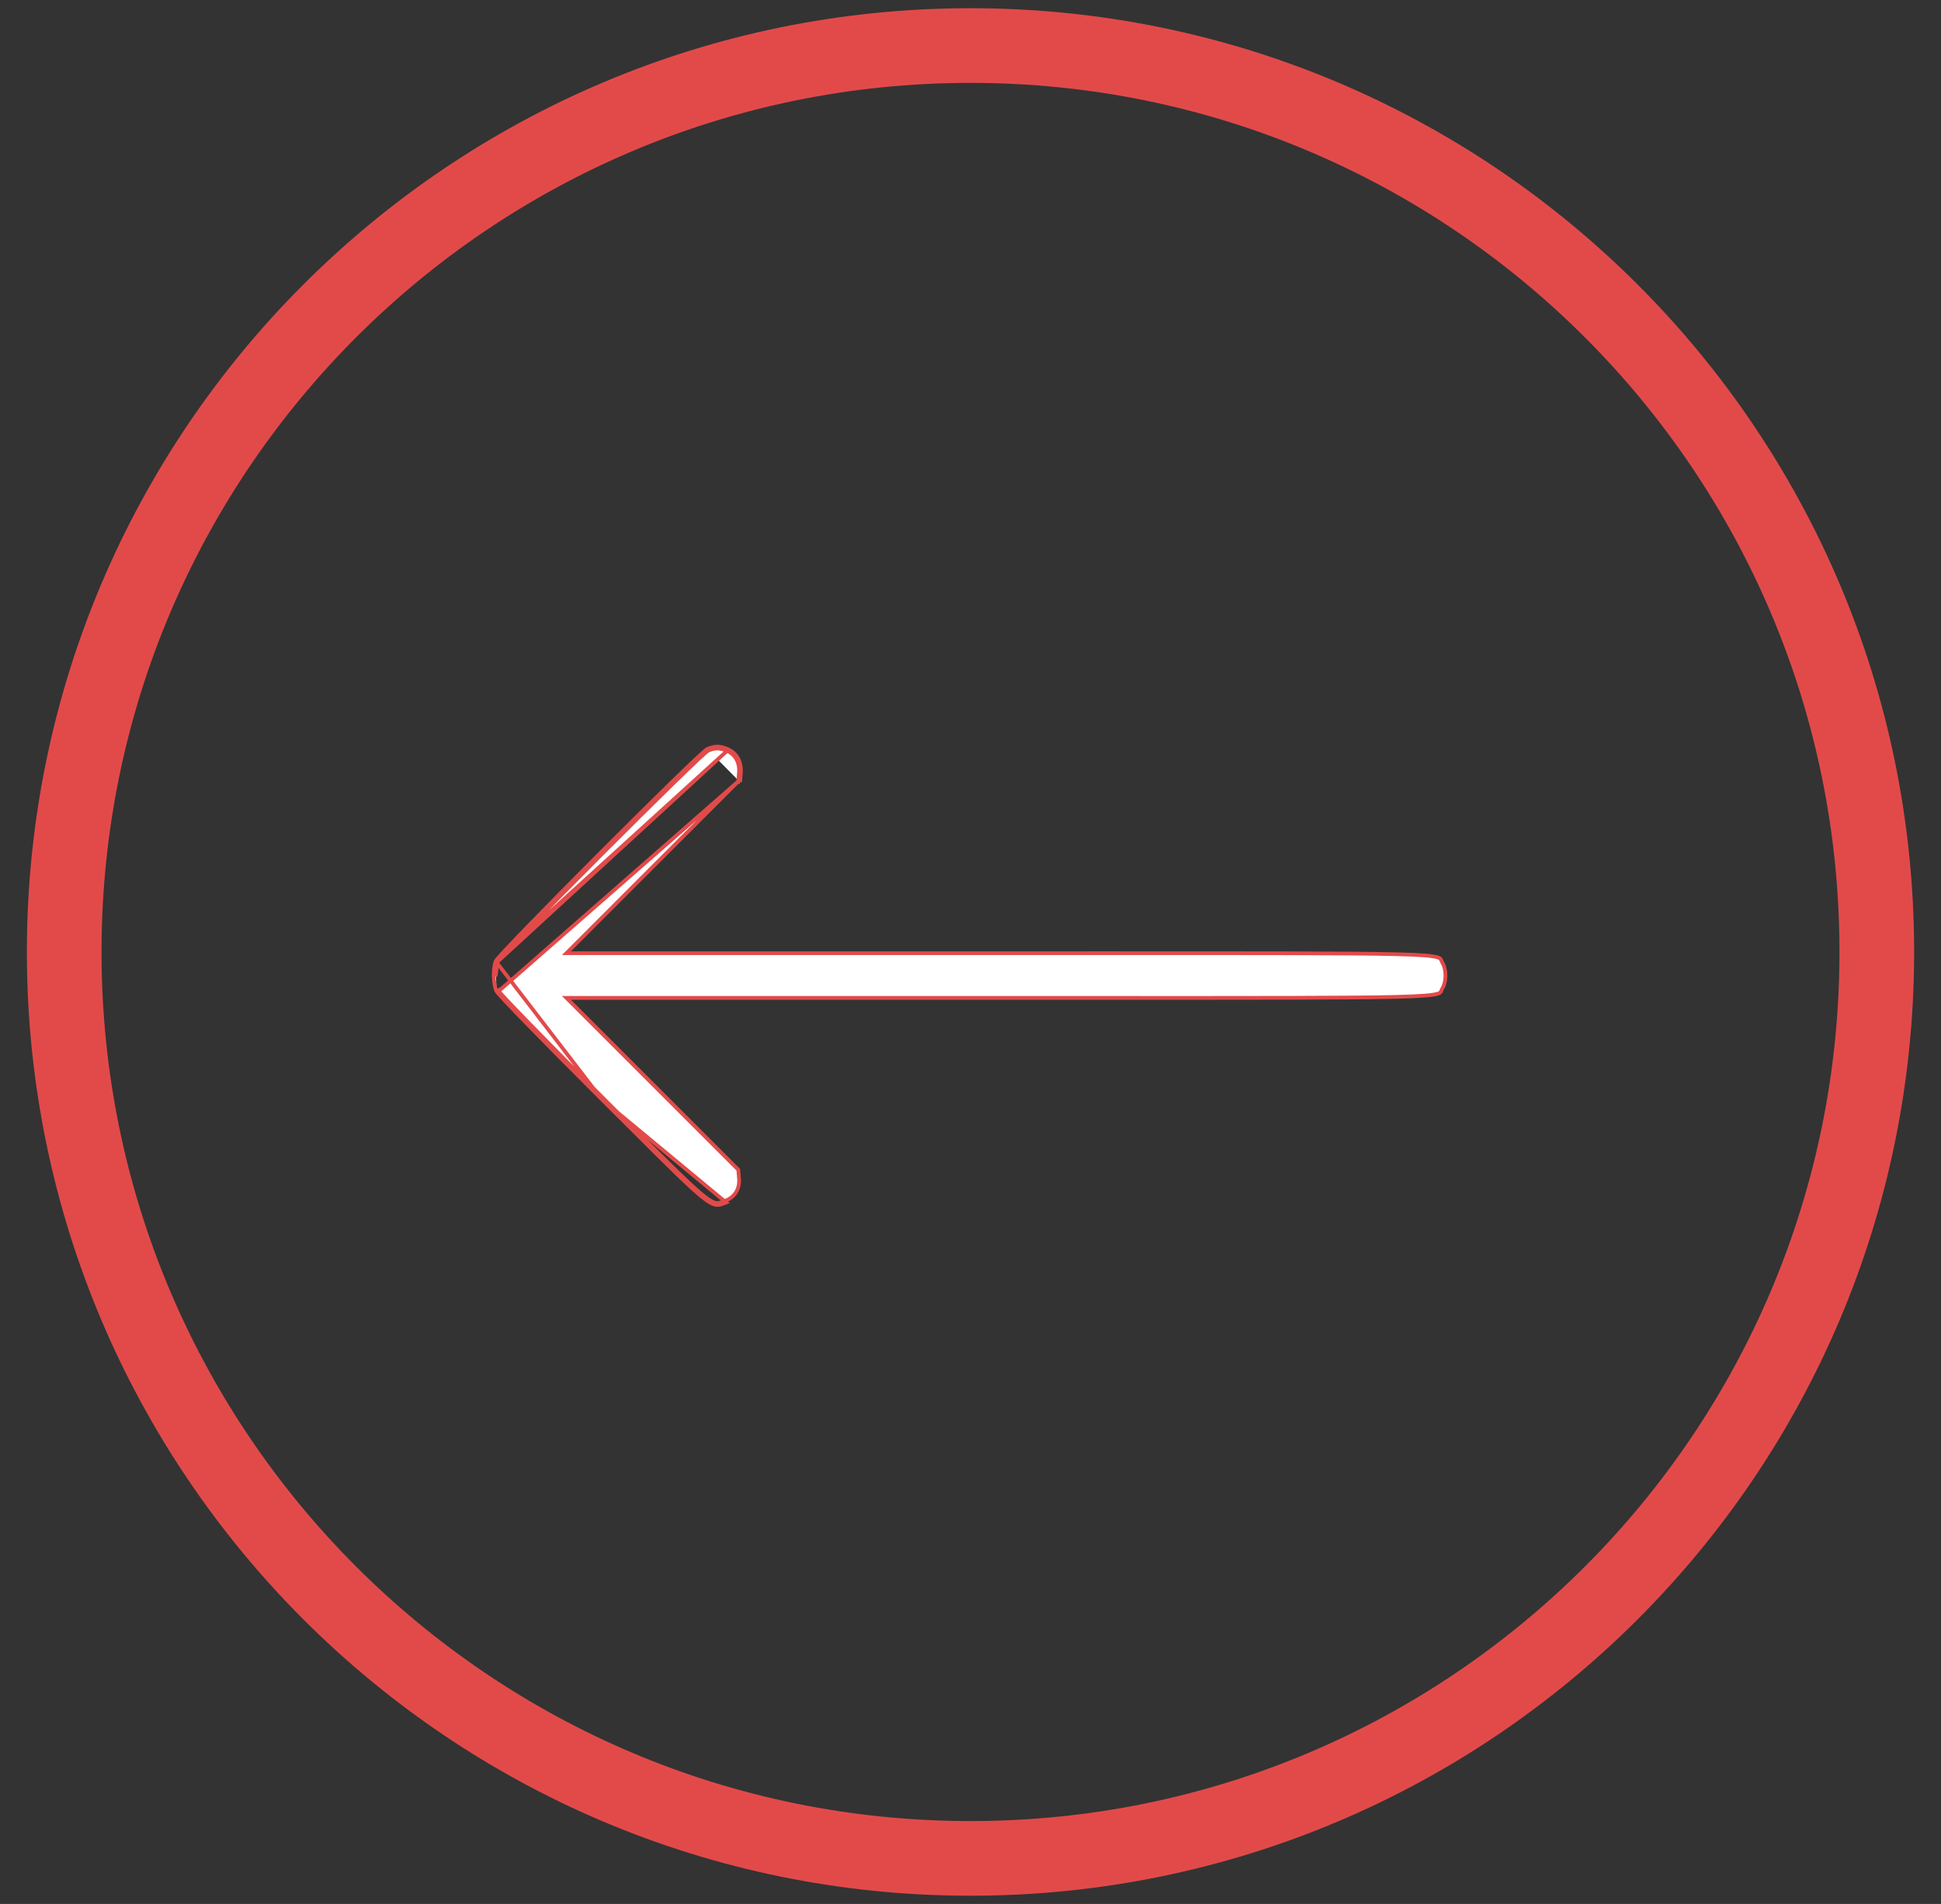
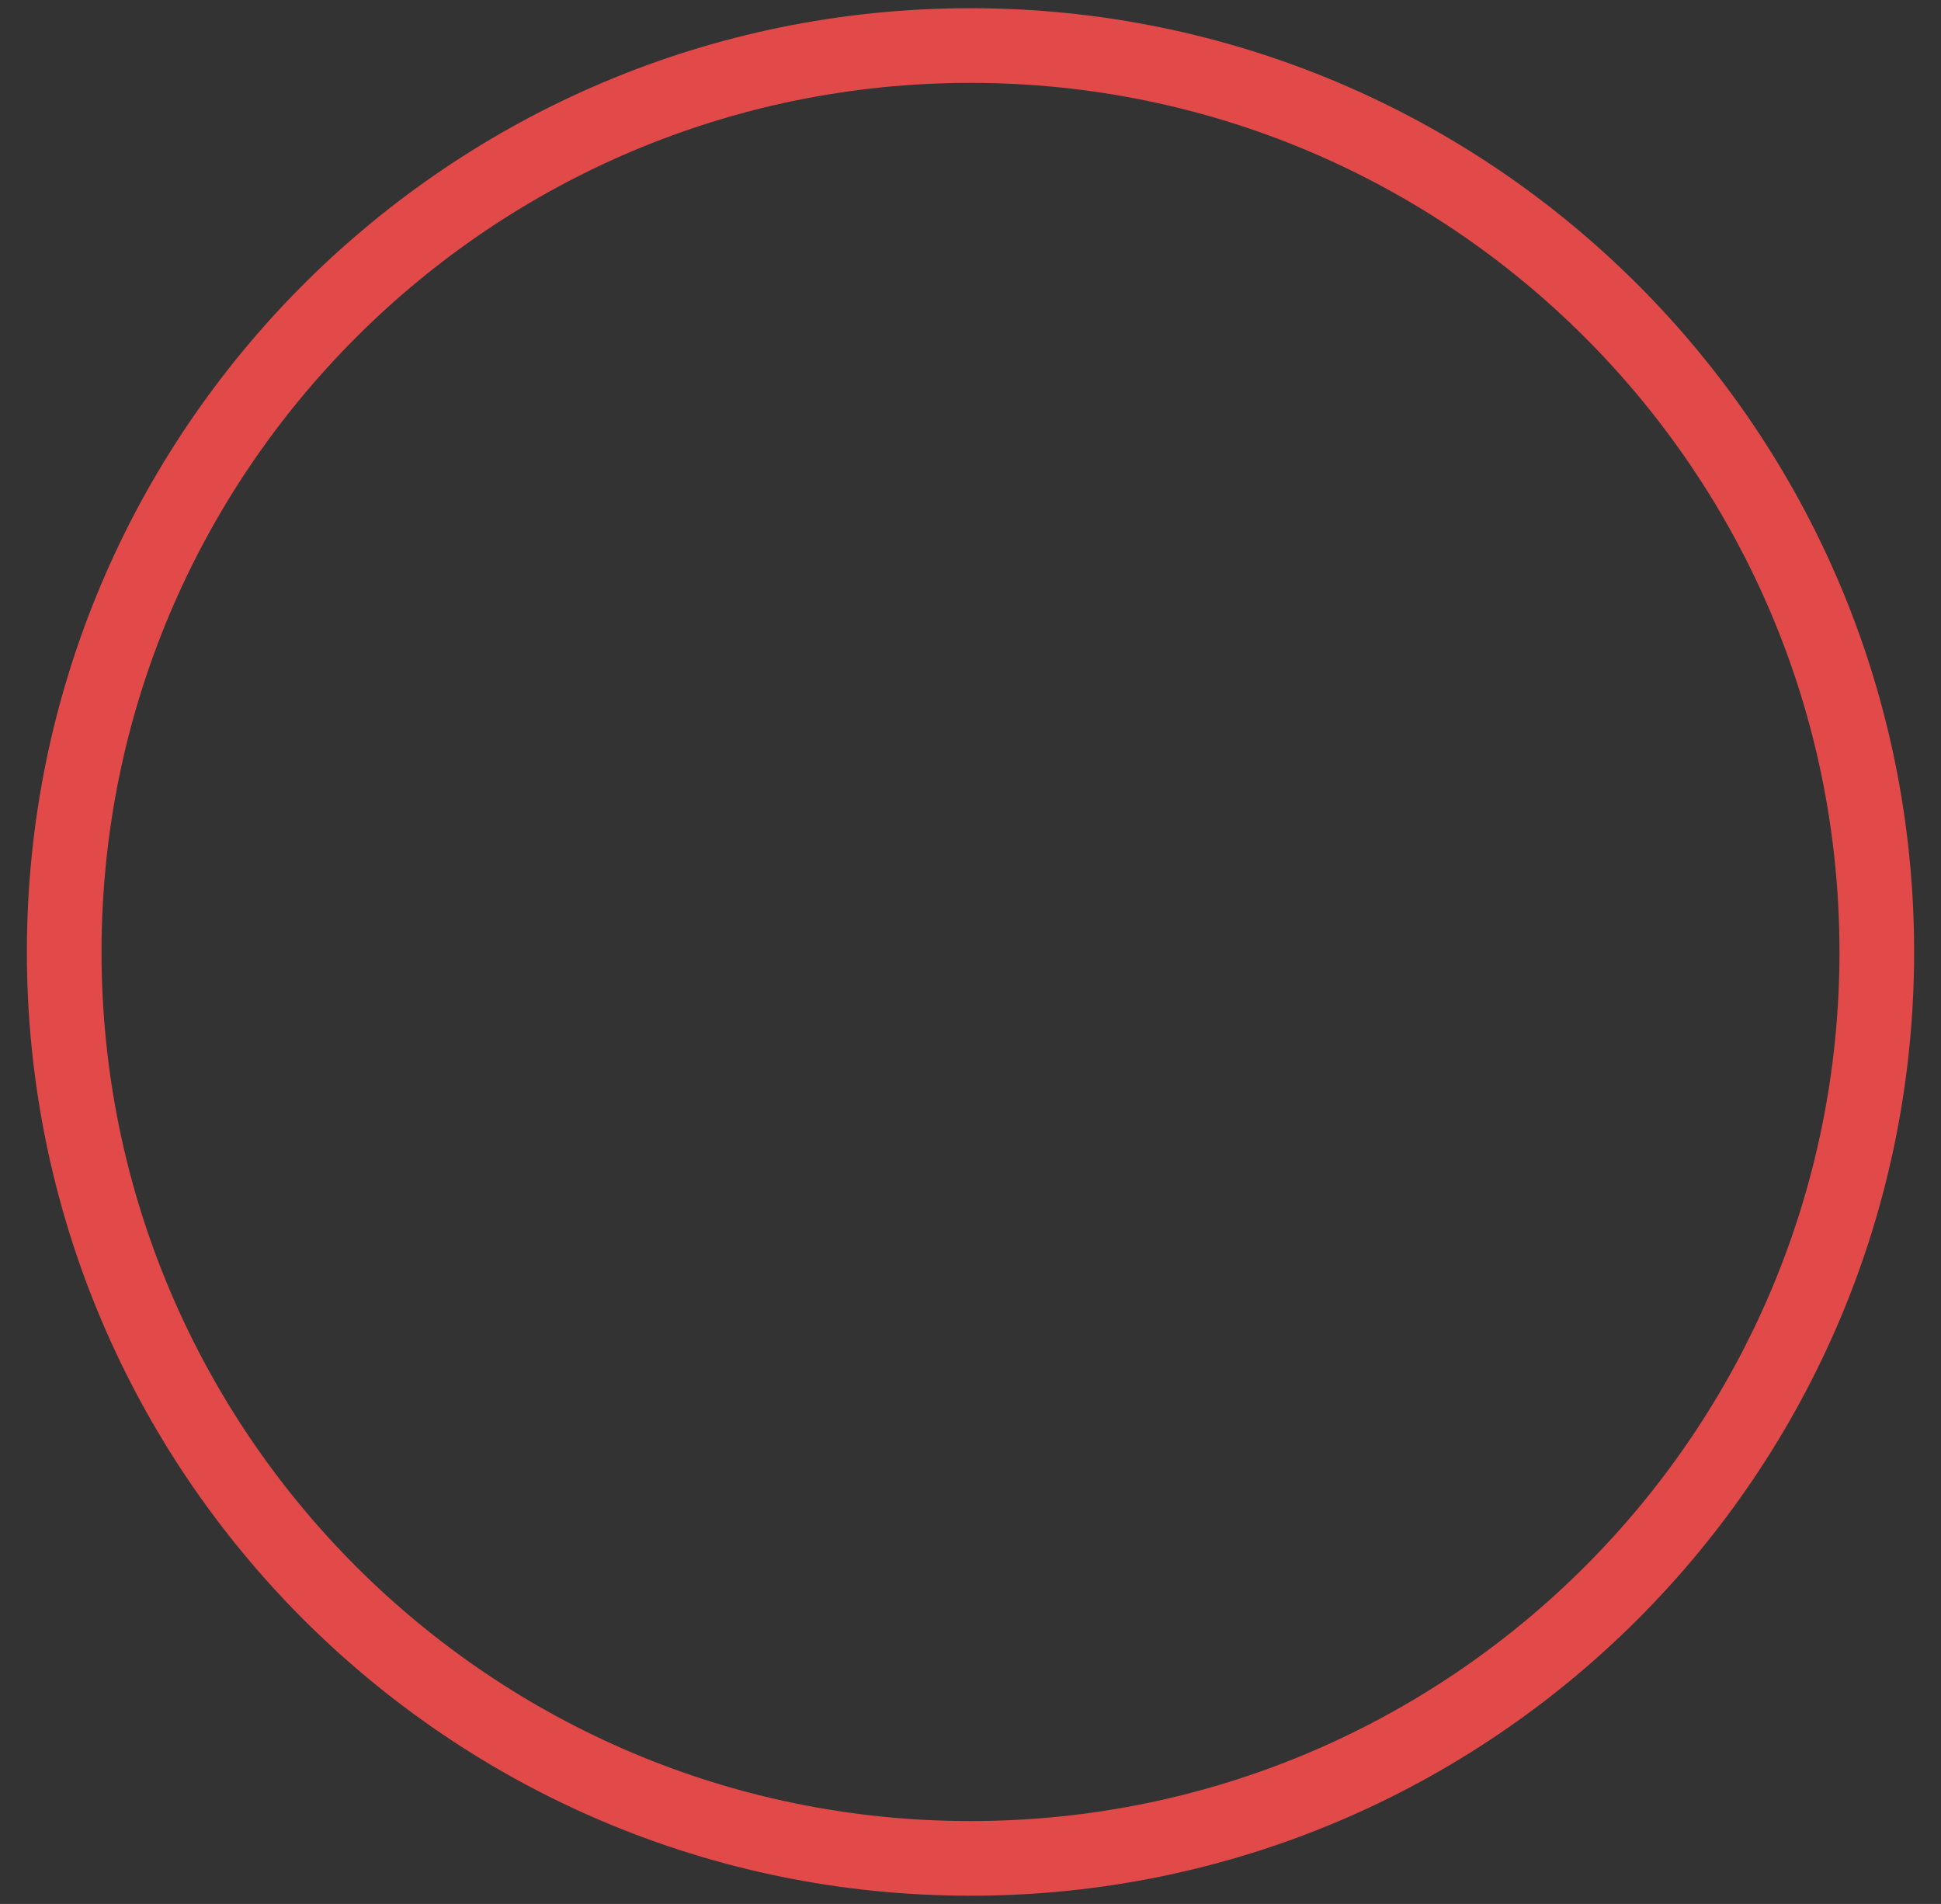
<svg xmlns="http://www.w3.org/2000/svg" width="52" height="51" viewBox="0 0 52 51" fill="none">
  <rect x="0" y="0" width="52" height="51" fill="#333333" stroke="none" />
  <path d="M50.28 25.5C50.28 38.909 39.409 49.78 26 49.78C12.591 49.78 1.72 38.909 1.72 25.5C1.72 12.09 12.591 1.22 26 1.22C39.409 1.22 50.28 12.09 50.28 25.5Z" stroke="#E24A4A" stroke-width="2" />
-   <path d="M19.478 20.114L19.478 20.114C19.38 20.07 19.299 20.05 19.221 20.05C19.143 20.049 19.064 20.068 18.969 20.109L18.949 20.063M19.478 20.114L13.328 25.762C13.331 25.758 13.335 25.752 13.341 25.745C13.352 25.73 13.369 25.71 13.39 25.686C13.433 25.636 13.494 25.569 13.572 25.486C13.726 25.32 13.943 25.094 14.202 24.826C14.721 24.292 15.408 23.596 16.099 22.903C16.791 22.21 17.486 21.52 18.022 20.998C18.289 20.737 18.517 20.518 18.684 20.361C18.767 20.283 18.835 20.221 18.885 20.177C18.91 20.155 18.931 20.138 18.946 20.126C18.96 20.114 18.967 20.11 18.969 20.109C18.969 20.109 18.969 20.108 18.969 20.109L18.949 20.063M19.478 20.114C19.7 20.209 19.821 20.426 19.797 20.707L19.779 20.929M19.478 20.114L13.28 25.747M18.949 20.063C18.744 20.153 13.35 25.558 13.28 25.747M18.949 20.063C19.149 19.978 19.293 19.978 19.498 20.068C19.742 20.173 19.872 20.412 19.847 20.712L19.827 20.951M13.28 25.747C13.2 25.952 13.215 26.366 13.3 26.551M13.28 25.747L16.134 29.46M19.827 20.951L19.792 20.916L19.779 20.929M19.827 20.951L19.777 20.947L19.779 20.929M19.827 20.951L19.779 20.929M19.779 20.929L17.526 23.181L15.261 25.447L15.175 25.533H15.296H26.794C27.714 25.533 28.562 25.532 29.343 25.532C33.928 25.532 36.234 25.531 37.406 25.56C37.748 25.568 37.993 25.579 38.169 25.593C38.346 25.607 38.45 25.625 38.514 25.644C38.575 25.663 38.592 25.682 38.601 25.698C38.607 25.708 38.611 25.72 38.618 25.737L38.619 25.739C38.626 25.757 38.635 25.779 38.649 25.803L38.649 25.803C38.698 25.885 38.724 26.006 38.724 26.131C38.724 26.257 38.698 26.378 38.649 26.46L38.649 26.46C38.635 26.484 38.626 26.506 38.619 26.523L38.618 26.526C38.611 26.543 38.607 26.554 38.601 26.565C38.592 26.581 38.575 26.6 38.514 26.619C38.45 26.638 38.346 26.655 38.169 26.669C37.993 26.683 37.748 26.694 37.406 26.703C36.234 26.732 33.928 26.731 29.343 26.73C28.562 26.73 27.714 26.73 26.794 26.73H15.296H15.175L15.261 26.816L17.526 29.081L19.779 31.334L19.797 31.555L19.798 31.556C19.825 31.839 19.688 32.067 19.435 32.163L19.435 32.163C19.419 32.169 19.405 32.175 19.392 32.18C19.306 32.214 19.256 32.235 19.188 32.224C19.108 32.212 18.998 32.154 18.799 31.989C18.434 31.686 17.794 31.047 16.518 29.773C16.407 29.662 16.291 29.546 16.17 29.425L16.17 29.425C15.411 28.669 14.713 27.963 14.199 27.435C13.942 27.171 13.731 26.952 13.582 26.794C13.508 26.715 13.449 26.651 13.408 26.605C13.387 26.581 13.371 26.563 13.36 26.549L19.779 20.929ZM16.134 29.46C18.633 31.954 18.978 32.316 19.264 32.274C19.323 32.265 19.38 32.238 19.453 32.21L16.134 29.46ZM16.134 29.46C14.617 27.948 13.34 26.635 13.3 26.551M13.3 26.551L13.345 26.53C13.345 26.529 13.345 26.529 13.345 26.529L13.345 26.529L13.3 26.551ZM13.278 26.155C13.274 26.006 13.29 25.859 13.326 25.766L13.278 26.155Z" fill="white" stroke="#E24A4A" stroke-width="0.1" />
</svg>